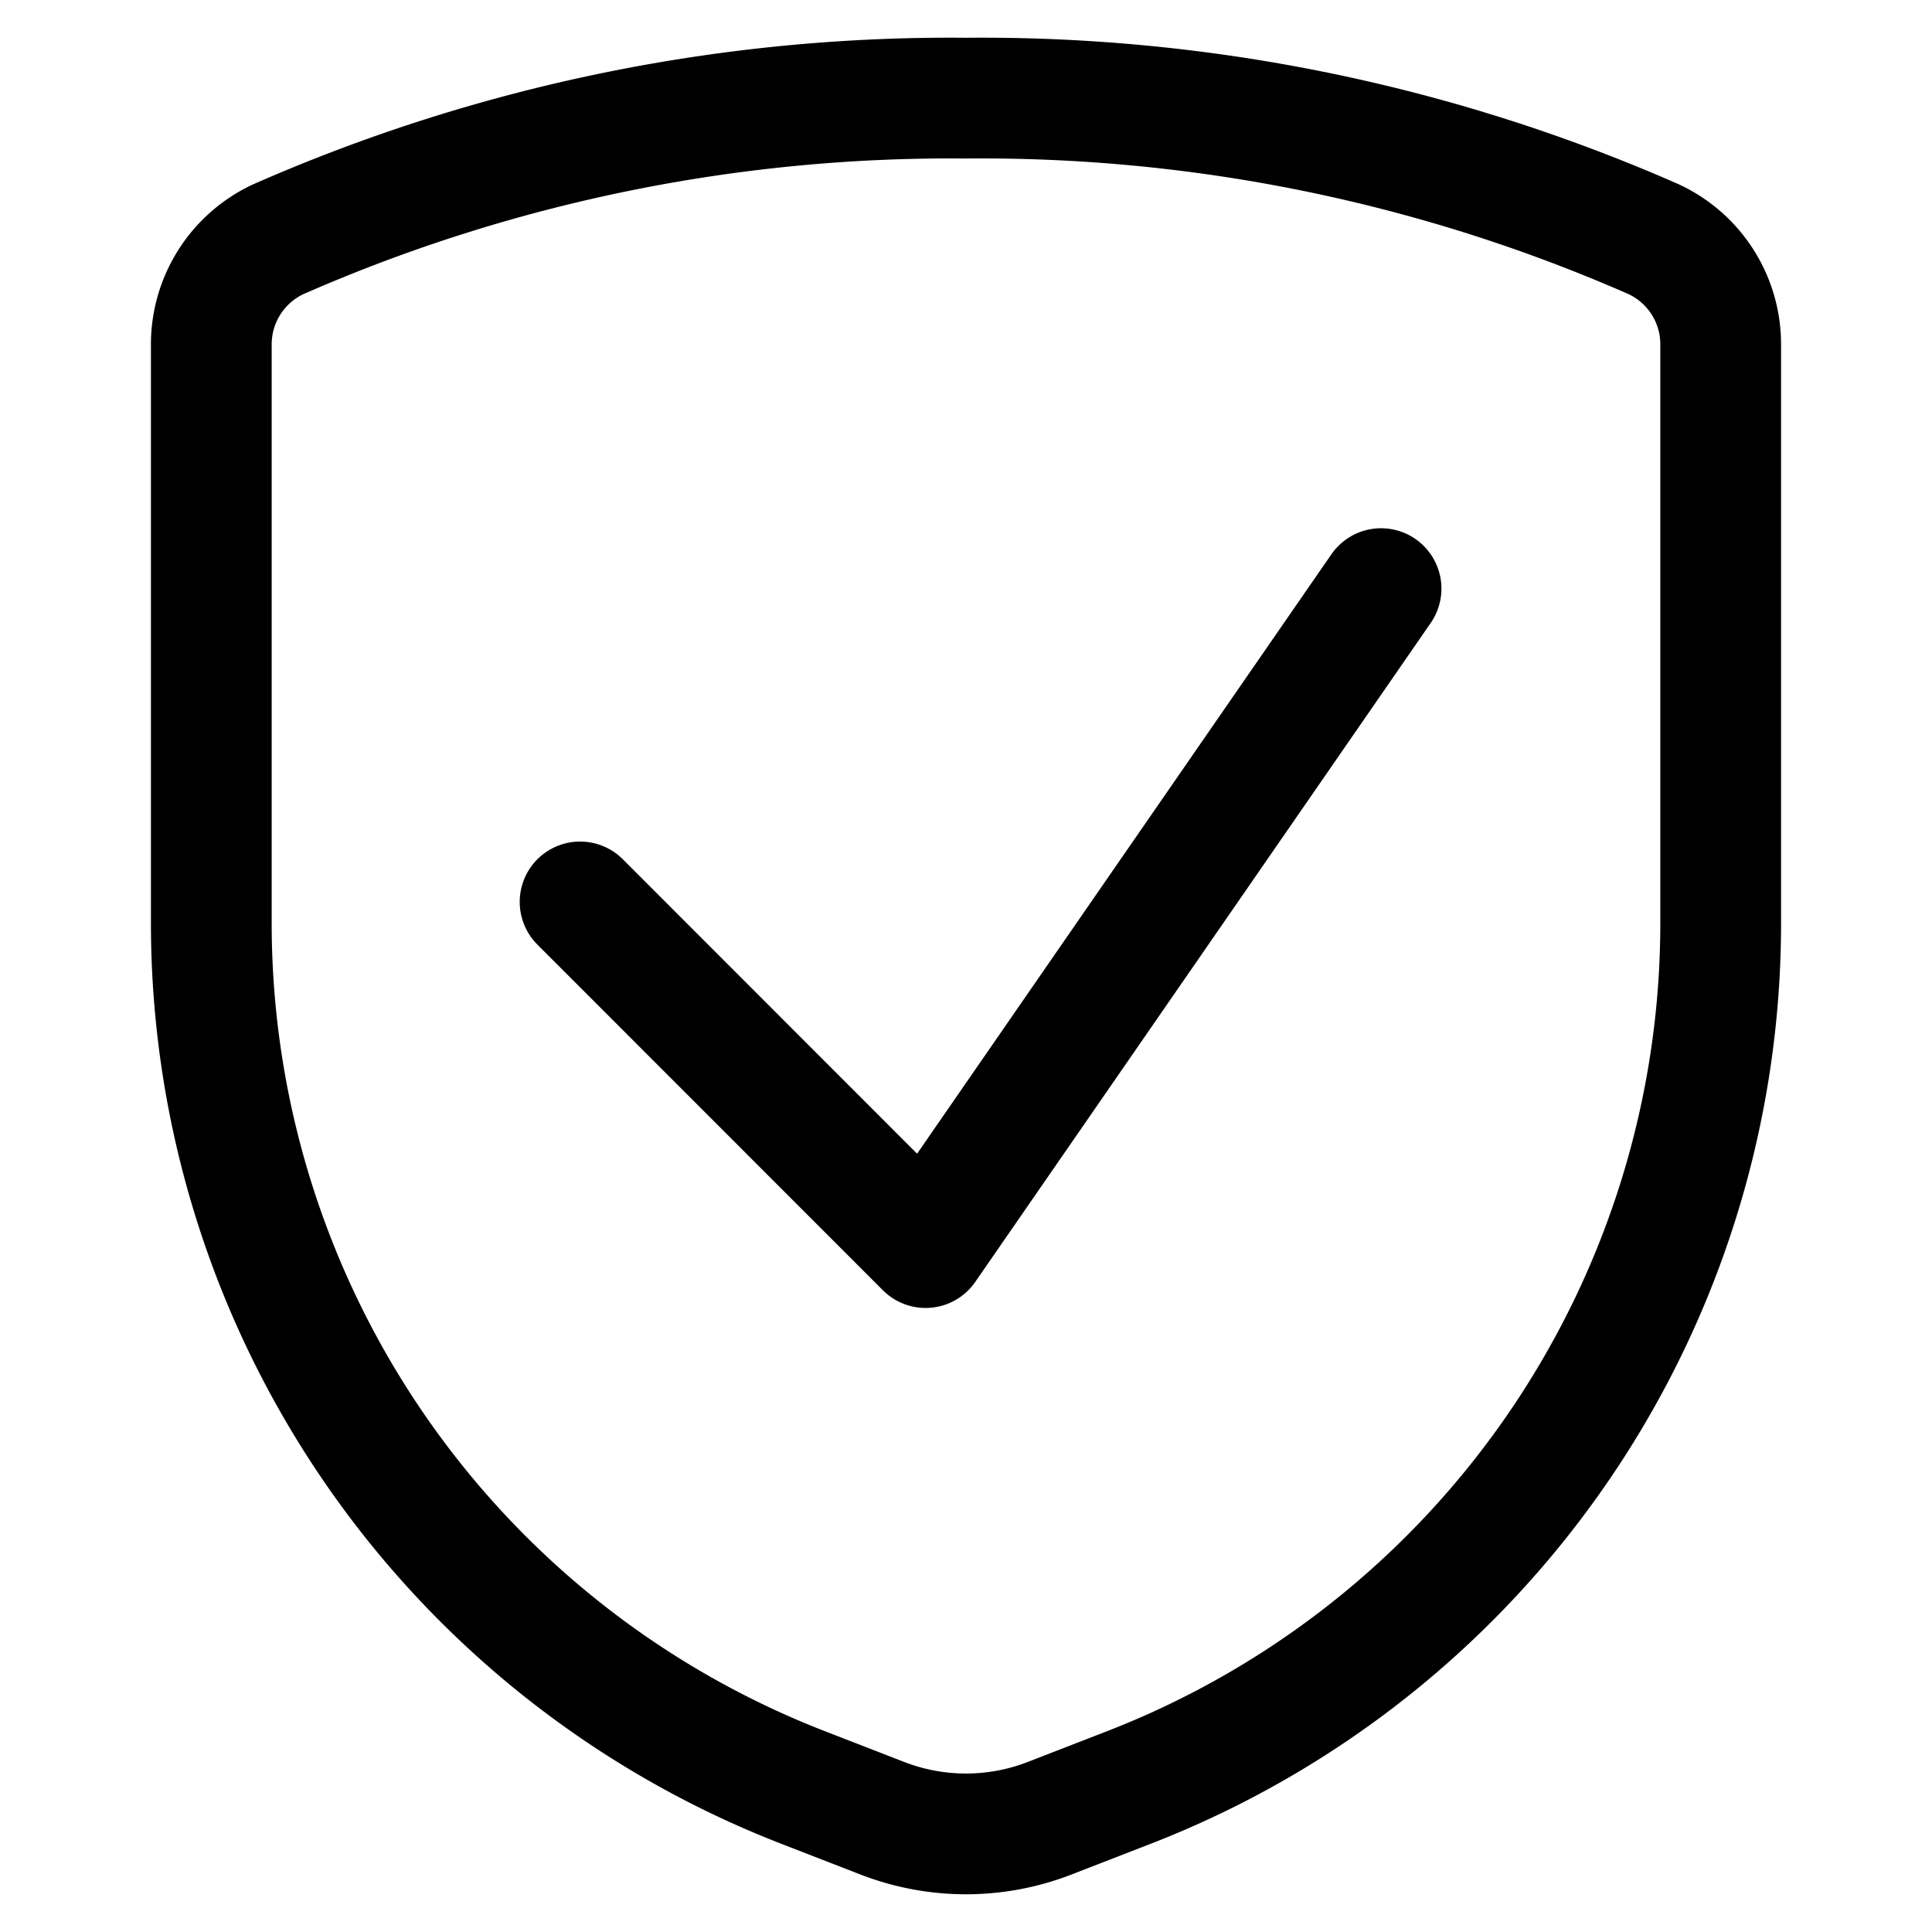
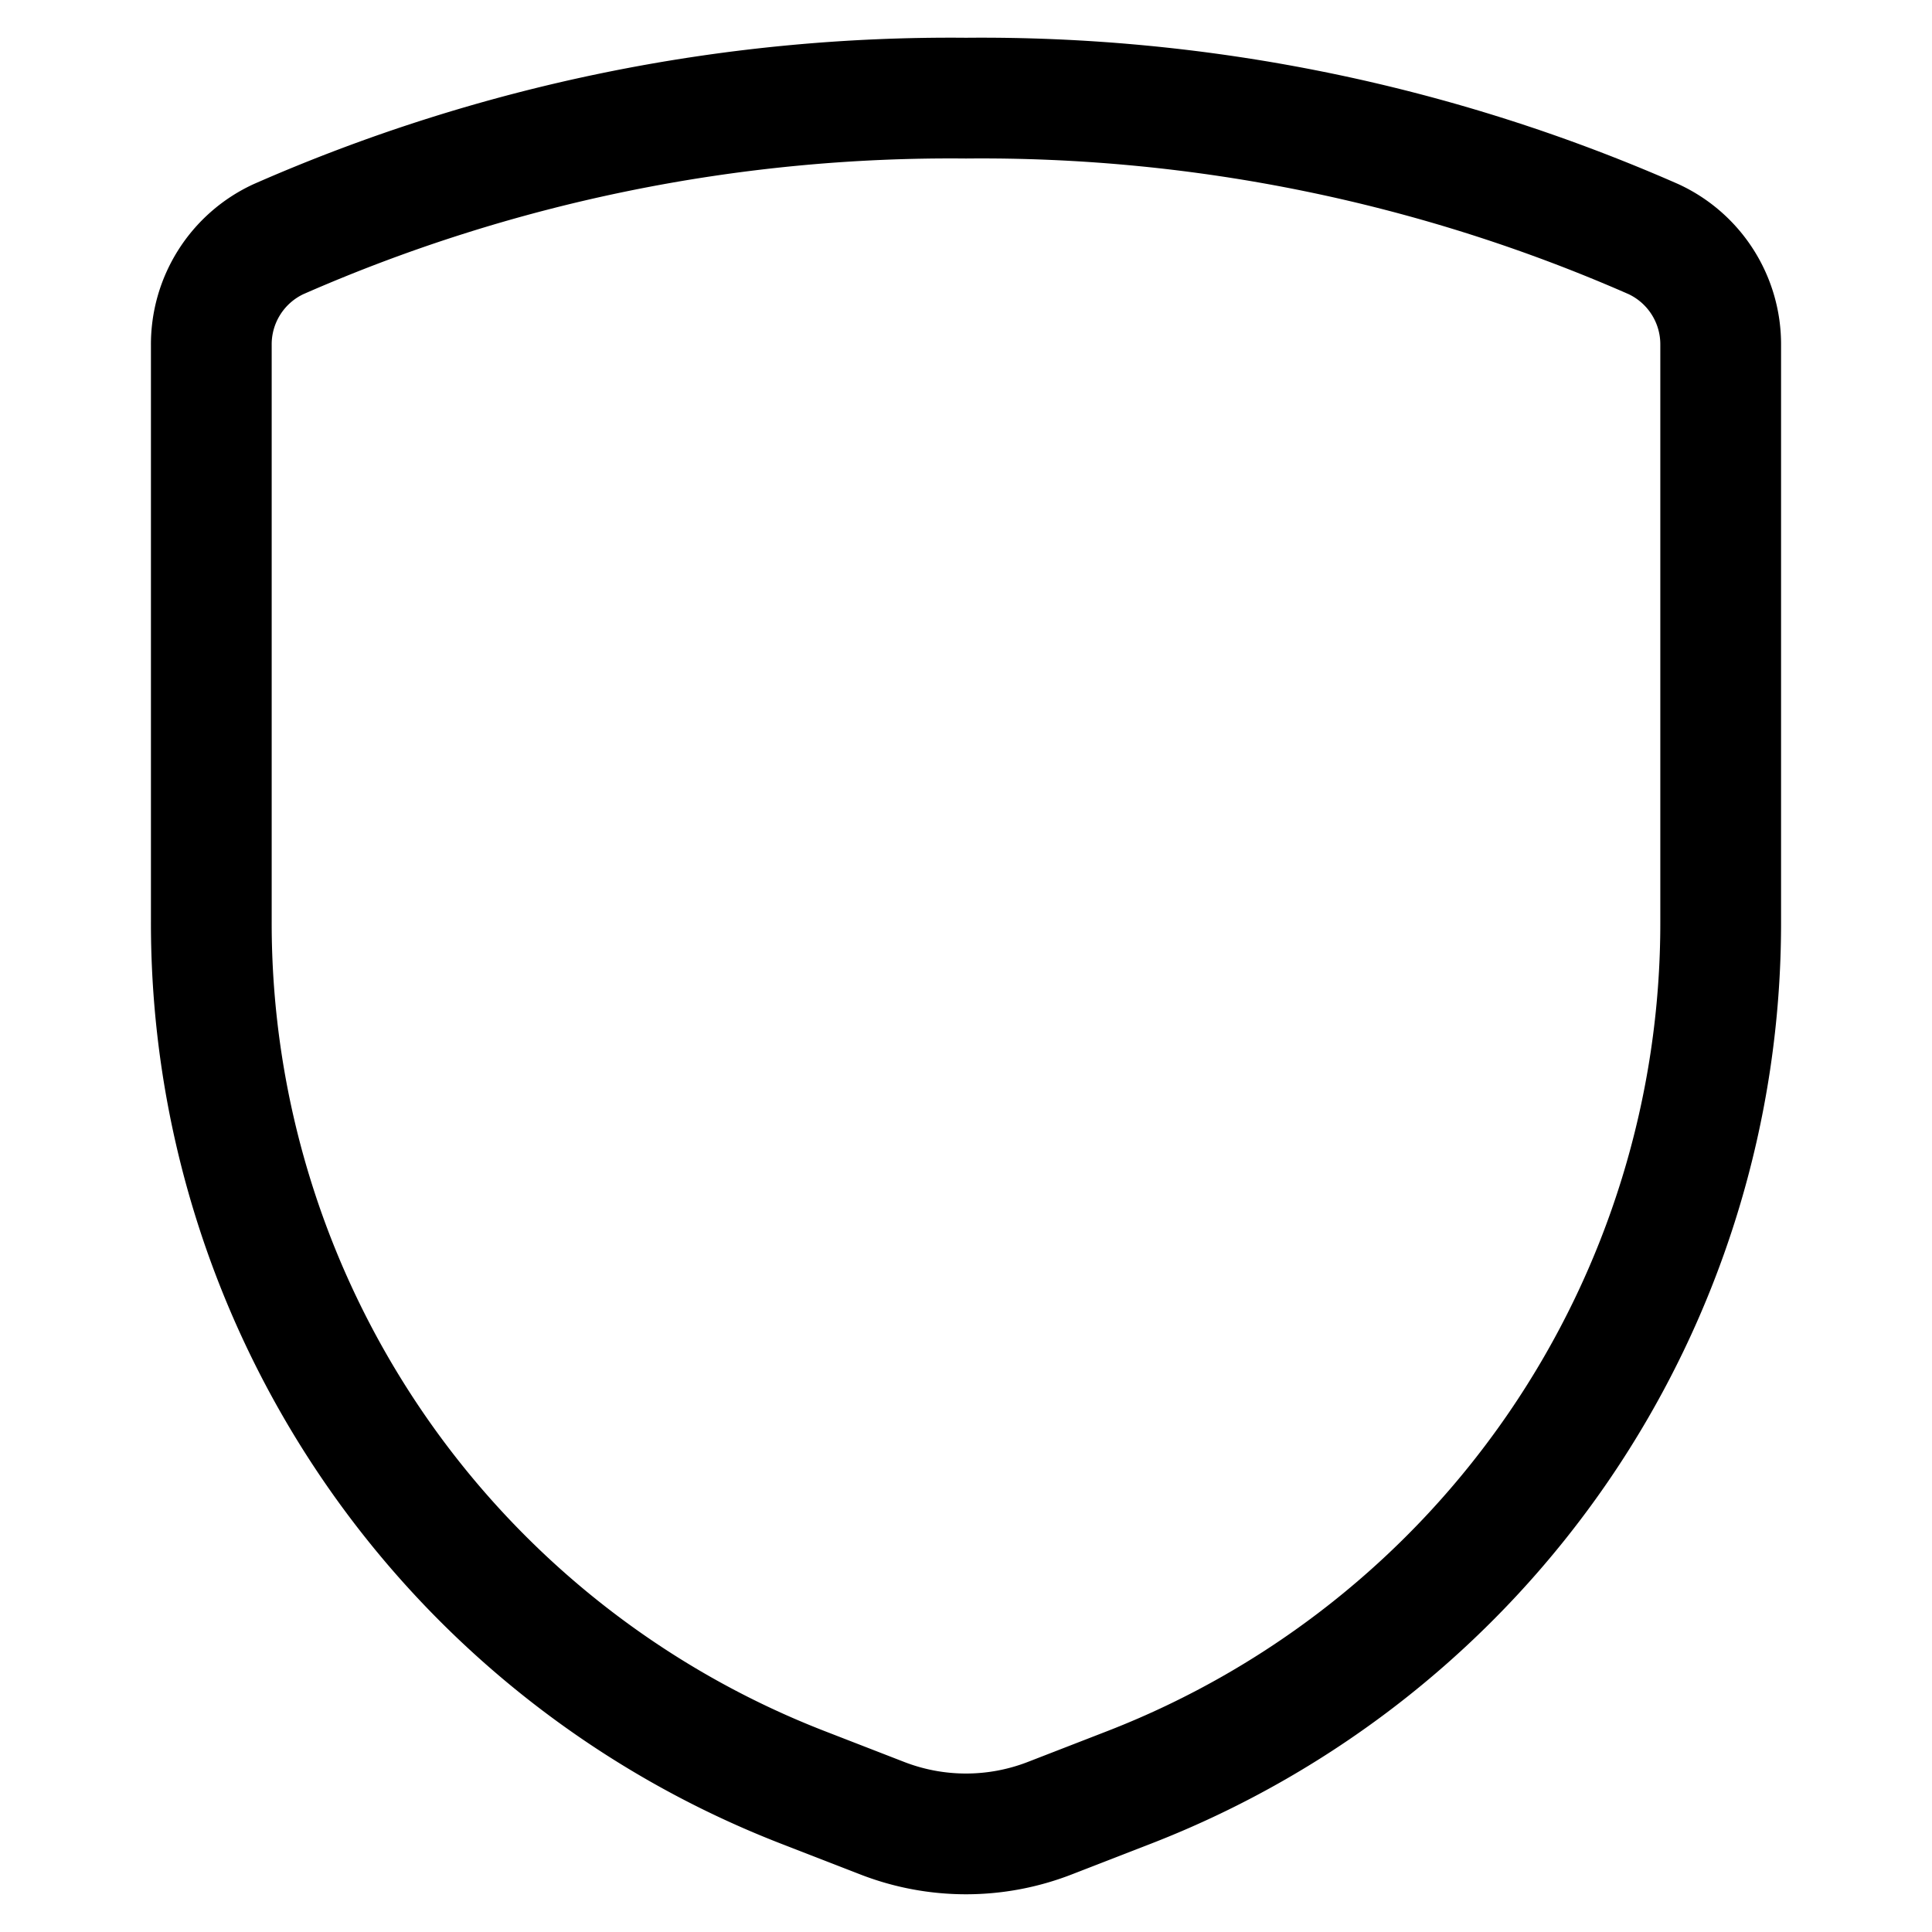
<svg xmlns="http://www.w3.org/2000/svg" viewBox="-0.75 -0.75 24 24" id="Shield-Check--Streamline-Ultimate" height="24" width="24">
  <desc>Shield Check Streamline Icon: https://streamlinehq.com</desc>
-   <path d="m16.406 6.562 -5.658 8.186 -4.292 -4.294" fill="none" stroke="#000000" stroke-linecap="round" stroke-linejoin="round" stroke-width="1.5" />
  <path d="M1.875 3.539v7.16A11.517 11.517 0 0 0 9.214 21.45l1 0.388a2.872 2.872 0 0 0 2.072 0l1 -0.388A11.517 11.517 0 0 0 20.625 10.699V3.539a1.44 1.44 0 0 0 -0.834 -1.318A20.759 20.759 0 0 0 11.25 0.469a20.759 20.759 0 0 0 -8.541 1.752A1.44 1.44 0 0 0 1.875 3.539Z" fill="none" stroke="#000000" stroke-linecap="round" stroke-linejoin="round" stroke-width="1.5" />
</svg>